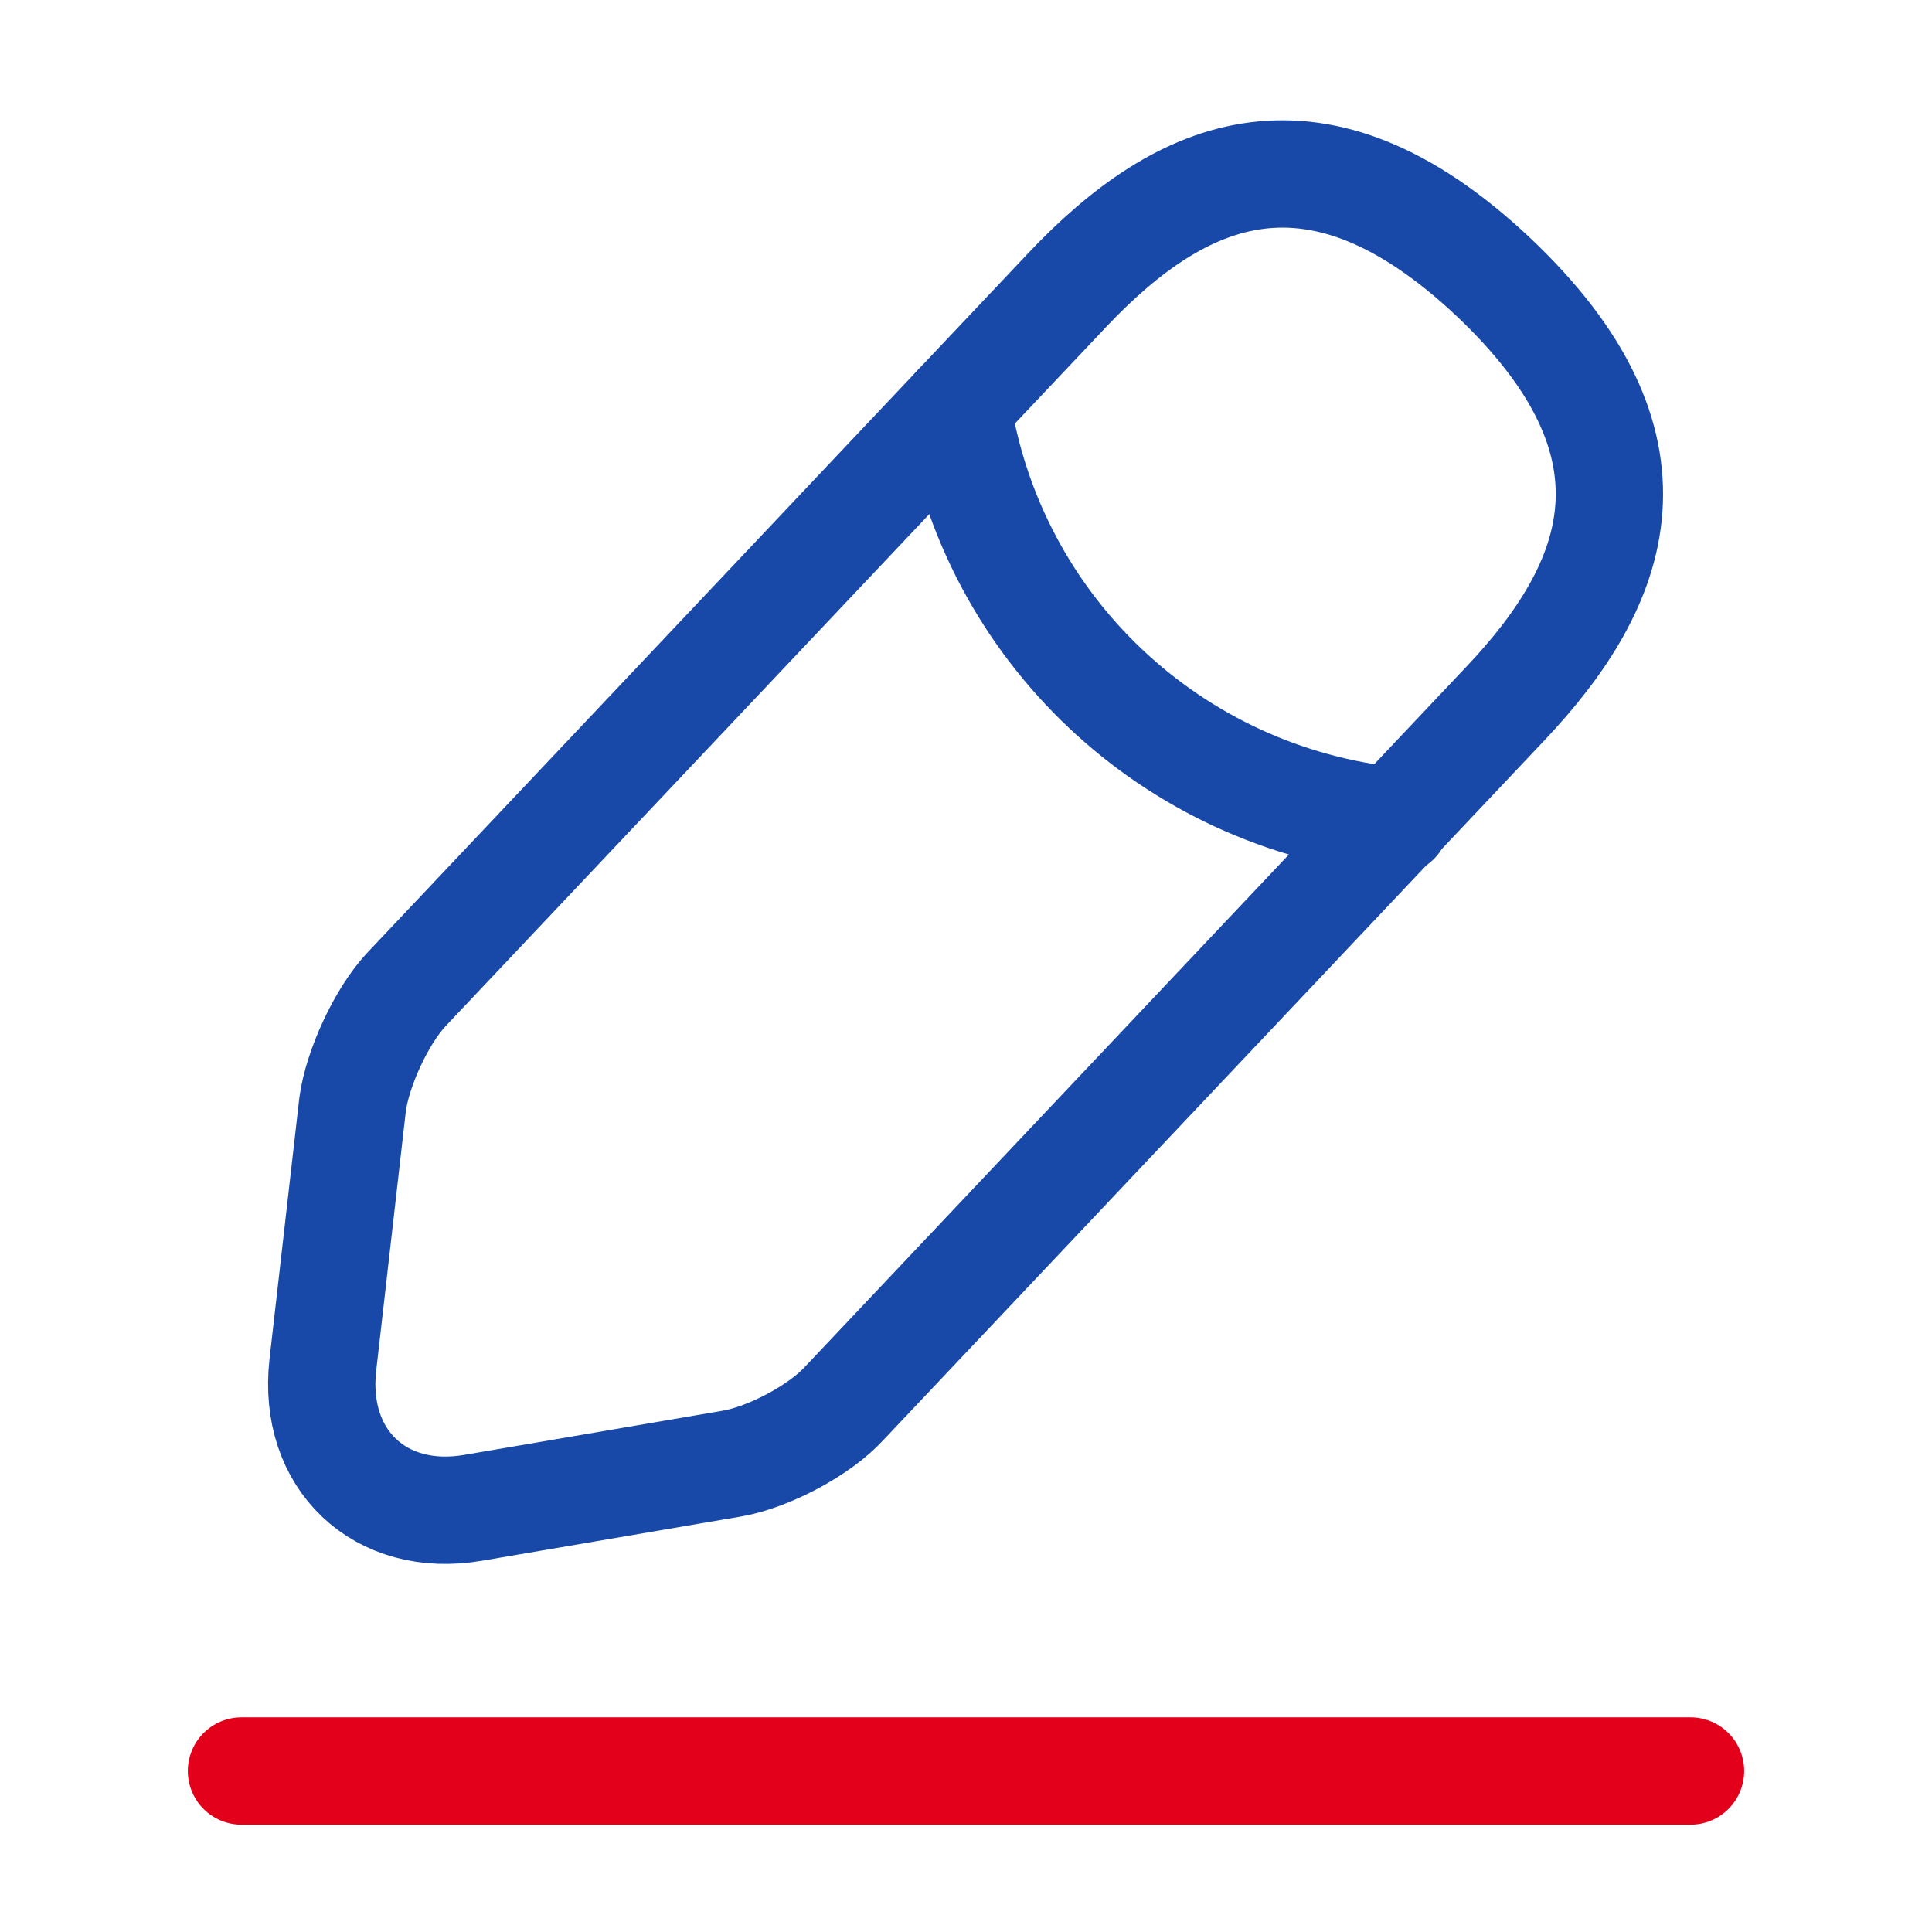
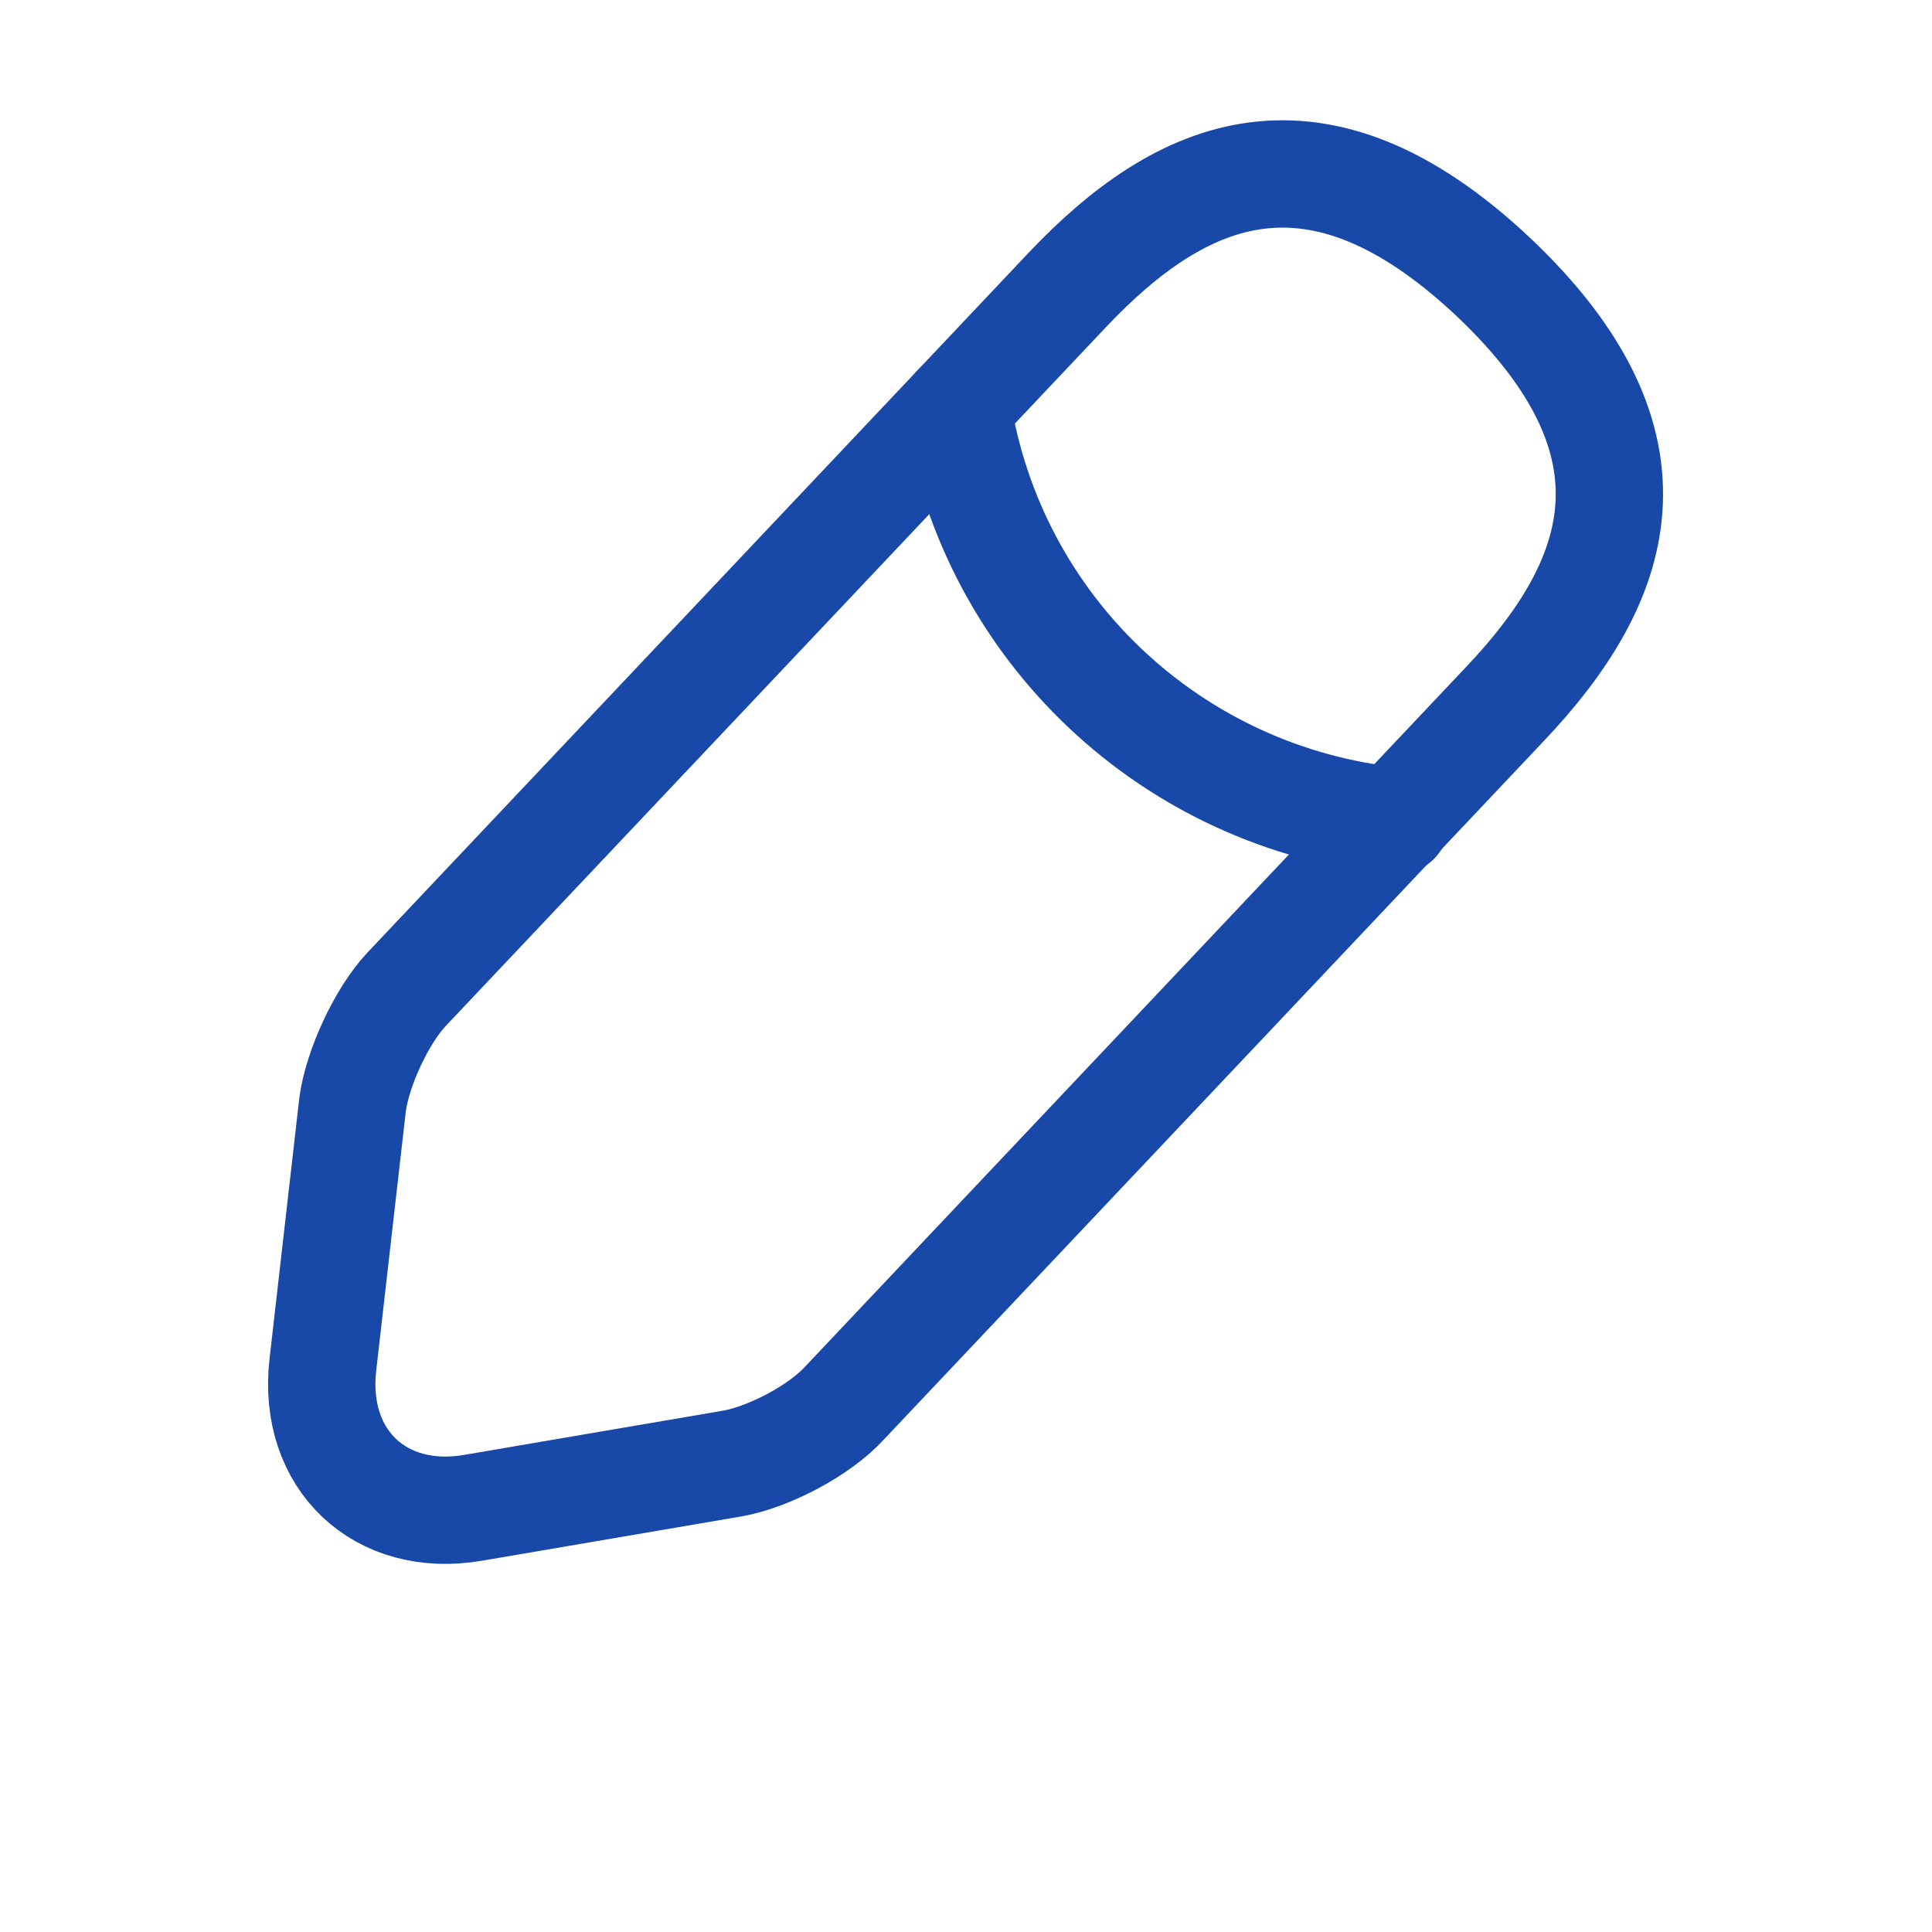
<svg xmlns="http://www.w3.org/2000/svg" width="36" height="36" viewBox="0 0 36 36" fill="none">
  <path d="M19.89 5.4L7.575 18.435C7.11 18.93 6.66 19.905 6.57 20.58L6.015 25.44C5.82 27.195 7.08 28.395 8.82 28.095L13.65 27.27C14.325 27.15 15.27 26.655 15.735 26.145L28.05 13.11C30.18 10.86 31.14 8.295 27.825 5.16C24.525 2.055 22.02 3.15 19.89 5.4Z" stroke="#1849A9" stroke-width="2" stroke-linecap="round" stroke-linejoin="round" />
  <path d="M17.835 7.575C18.48 11.715 21.84 14.88 26.01 15.3" stroke="#1849A9" stroke-width="2" stroke-linecap="round" stroke-linejoin="round" />
-   <path d="M4.5 33H31.5" stroke="#E2001A" stroke-width="2" stroke-linecap="round" stroke-linejoin="round" />
</svg>